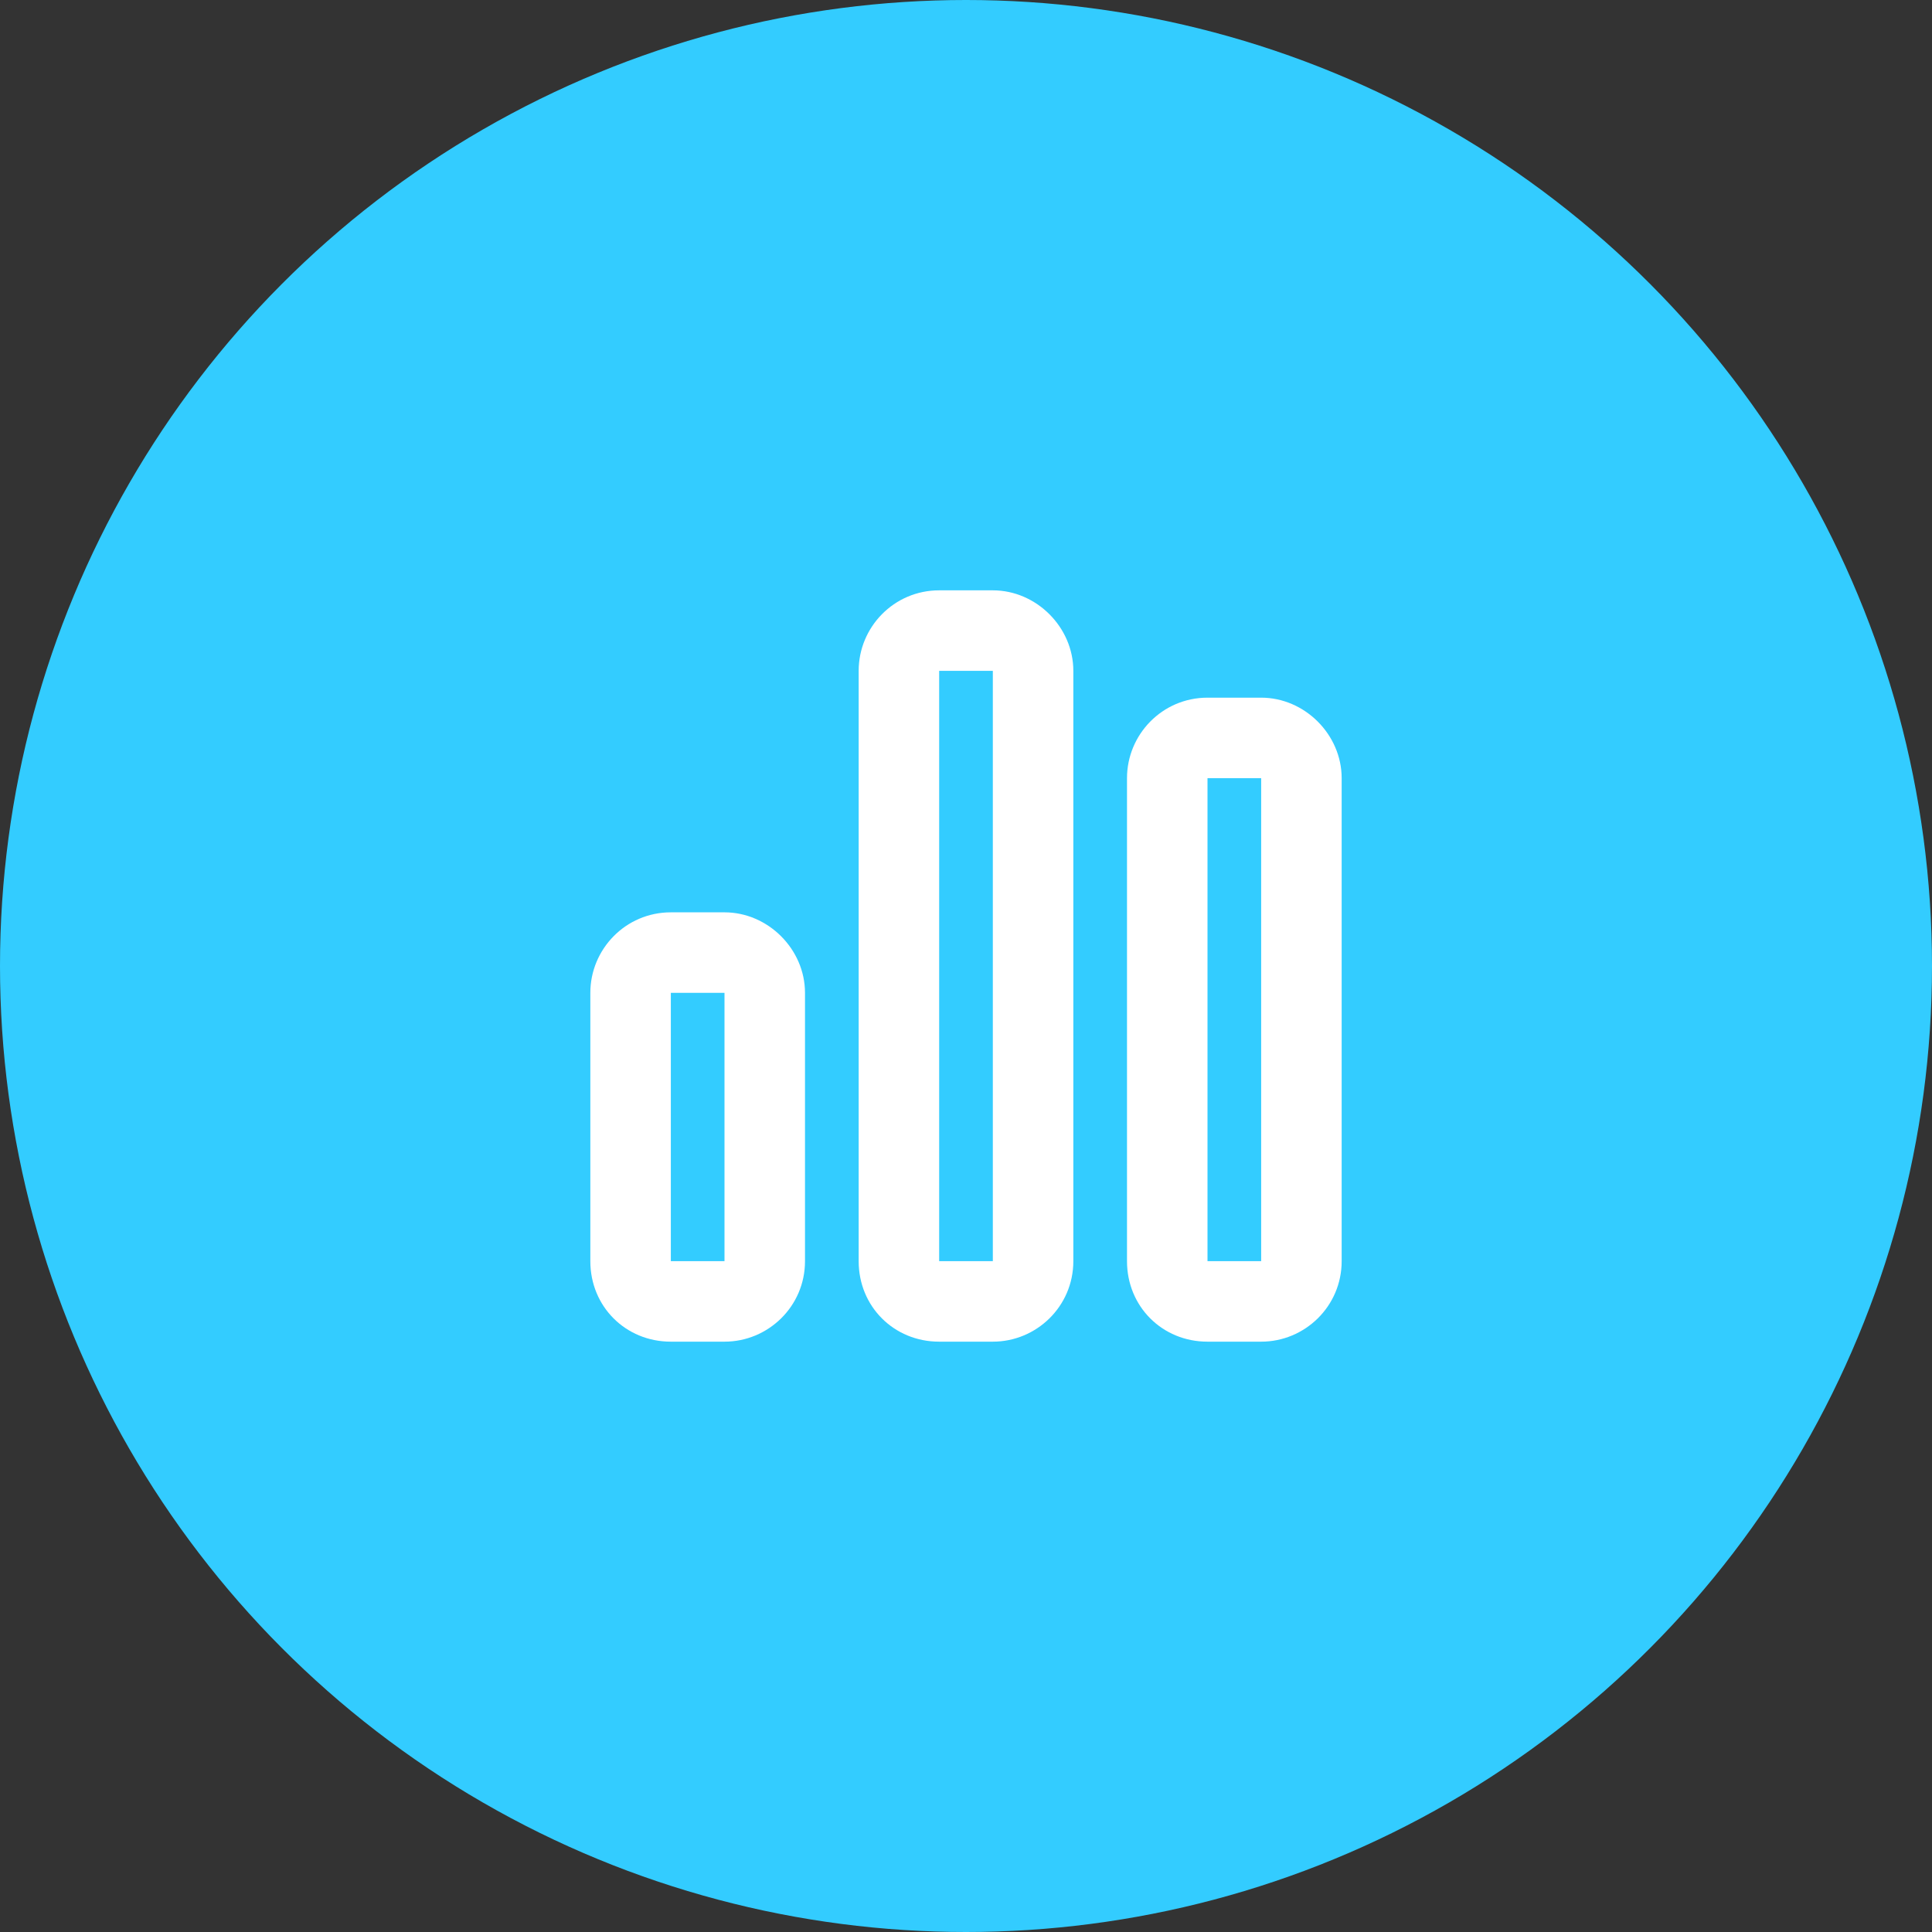
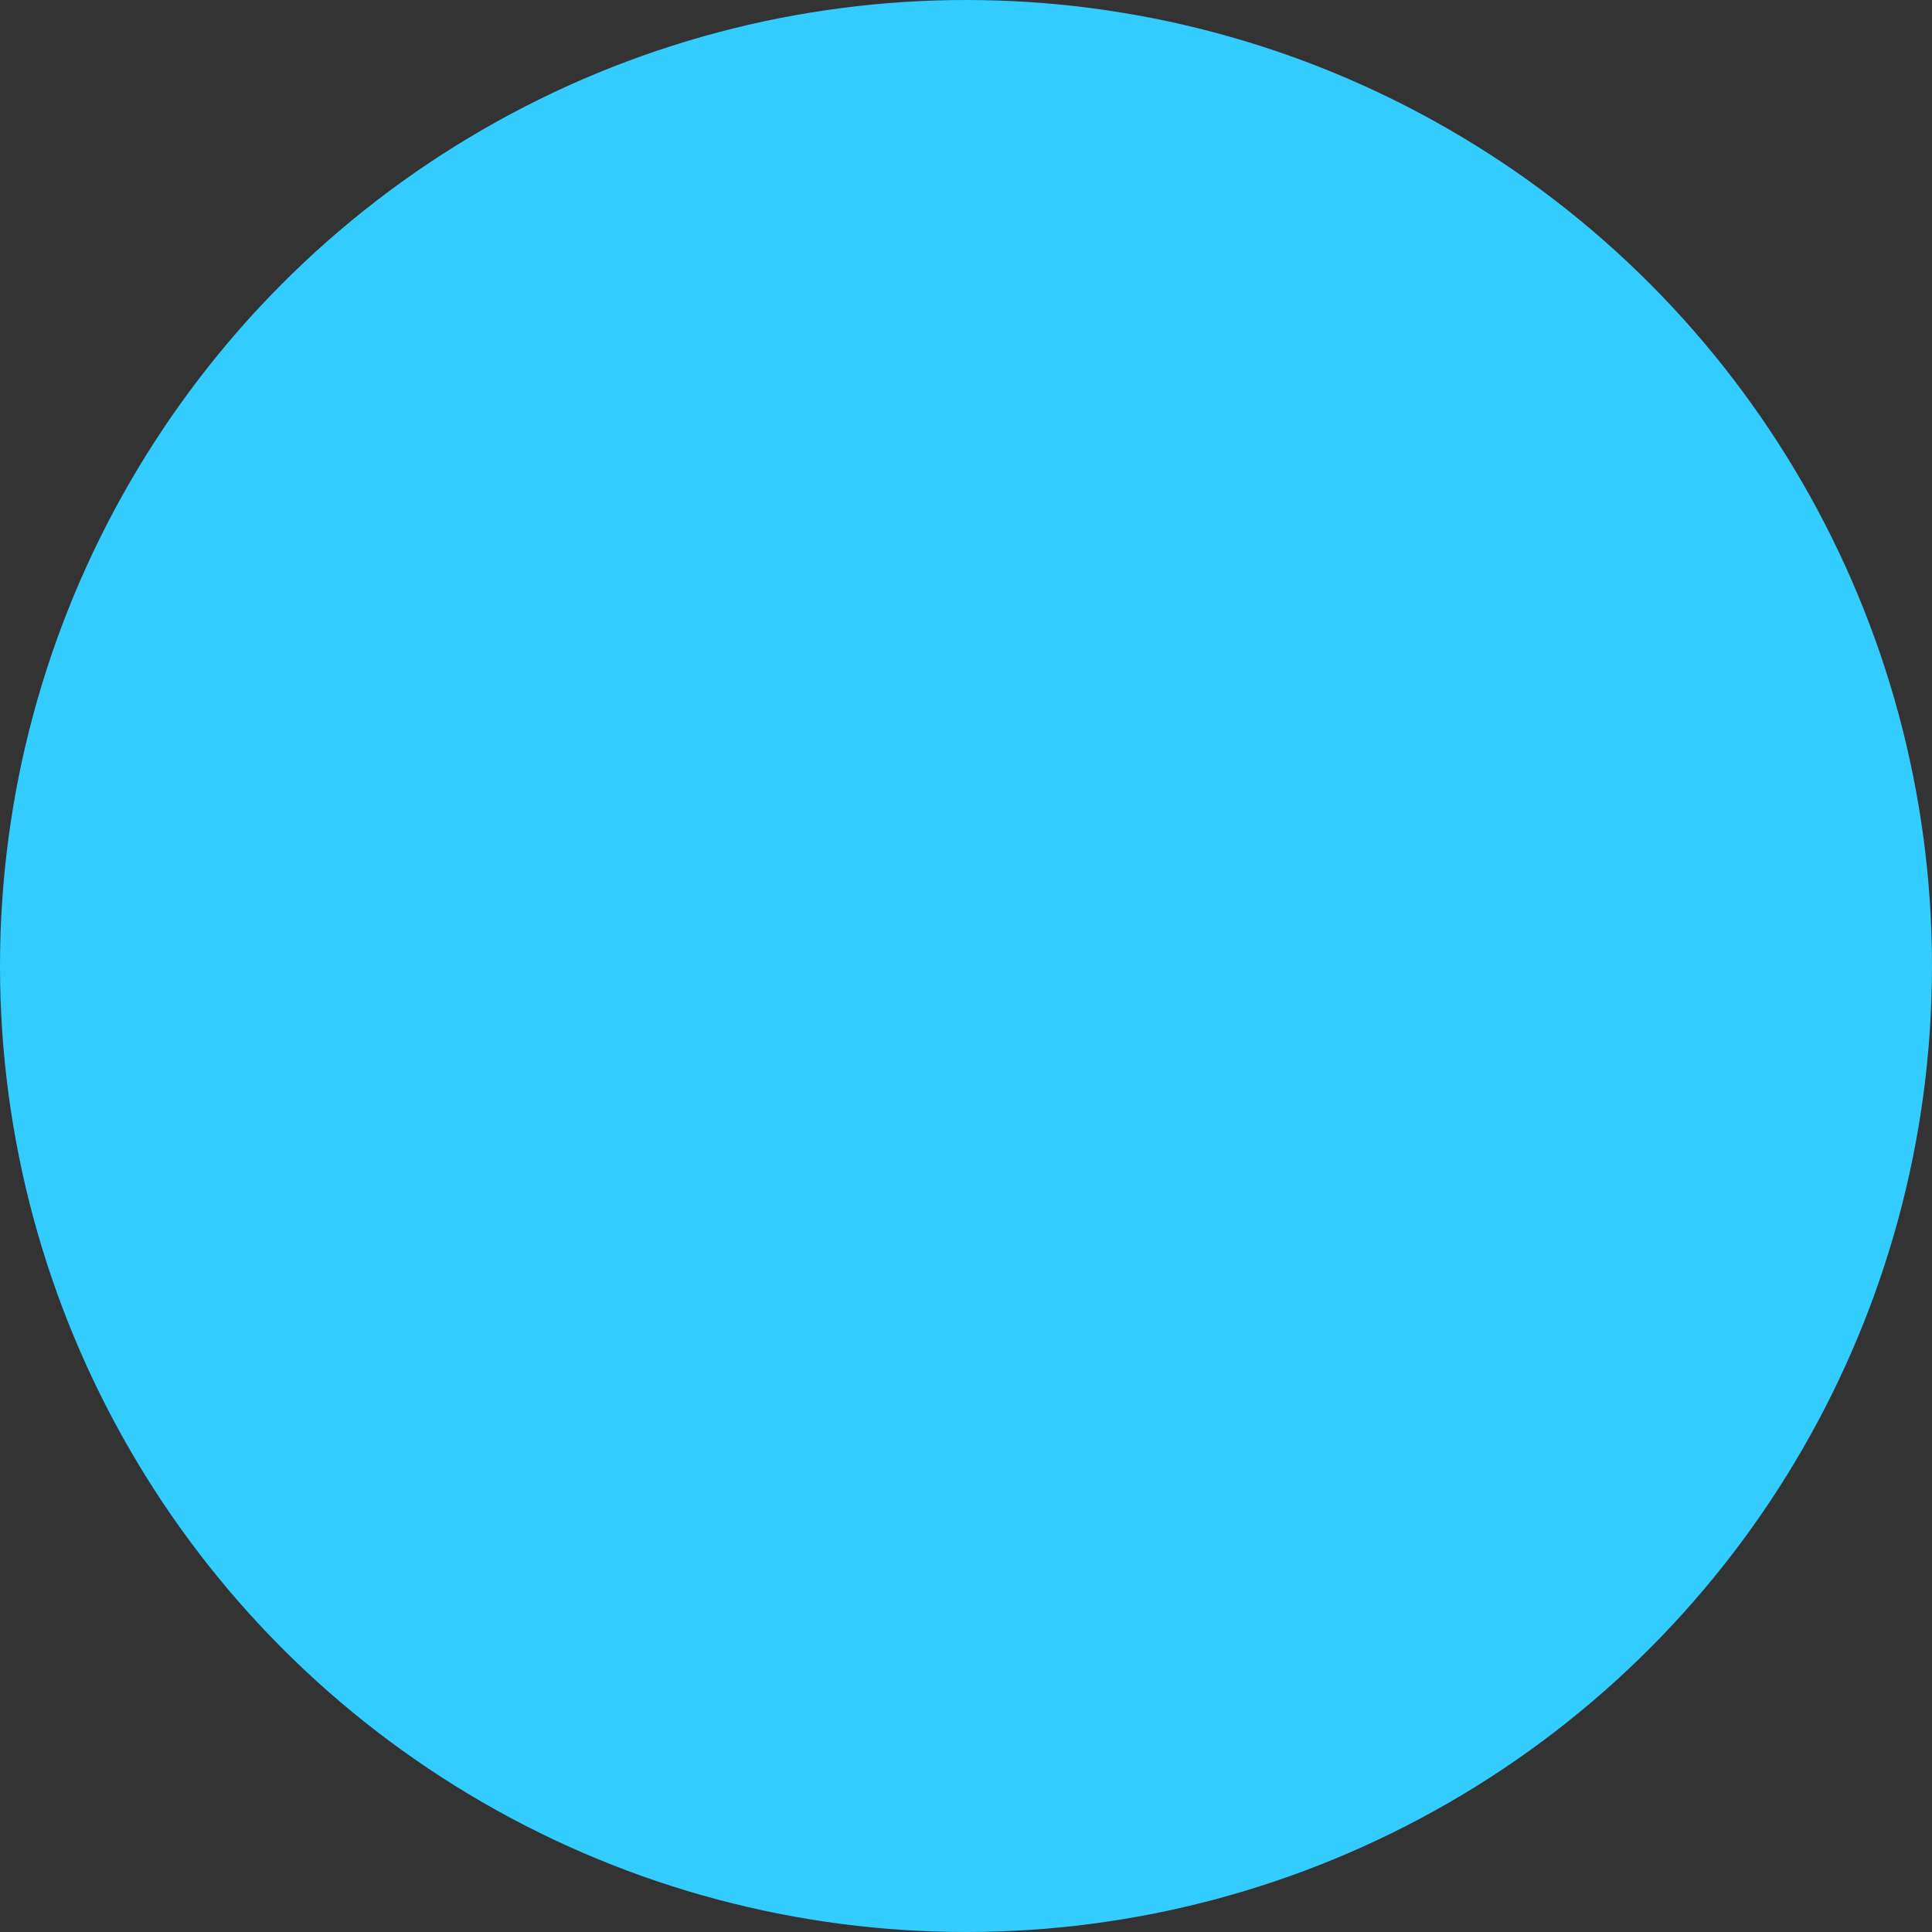
<svg xmlns="http://www.w3.org/2000/svg" width="36" height="36" viewBox="0 0 36 36" fill="none">
  <rect x="0" y="0" width="36" height="36" fill="#333333" stroke="none" />
  <circle cx="18" cy="18" r="18" fill="#33CCFF" />
-   <path d="M18.5 12.5H17.5V23.5H18.5V12.5ZM17.5 11H18.5C19.312 11 20 11.688 20 12.5V23.5C20 24.344 19.312 25 18.5 25H17.5C16.656 25 16 24.344 16 23.5V12.5C16 11.688 16.656 11 17.5 11ZM13.5 18.5H12.5V23.5H13.5V18.5ZM12.5 17H13.5C14.312 17 15 17.688 15 18.5V23.5C15 24.344 14.312 25 13.5 25H12.5C11.656 25 11 24.344 11 23.5V18.5C11 17.688 11.656 17 12.5 17ZM22.5 14.5V23.5H23.5V14.5H22.5ZM21 14.5C21 13.688 21.656 13 22.5 13H23.5C24.312 13 25 13.688 25 14.5V23.5C25 24.344 24.312 25 23.5 25H22.5C21.656 25 21 24.344 21 23.5V14.5Z" fill="white" />
</svg>